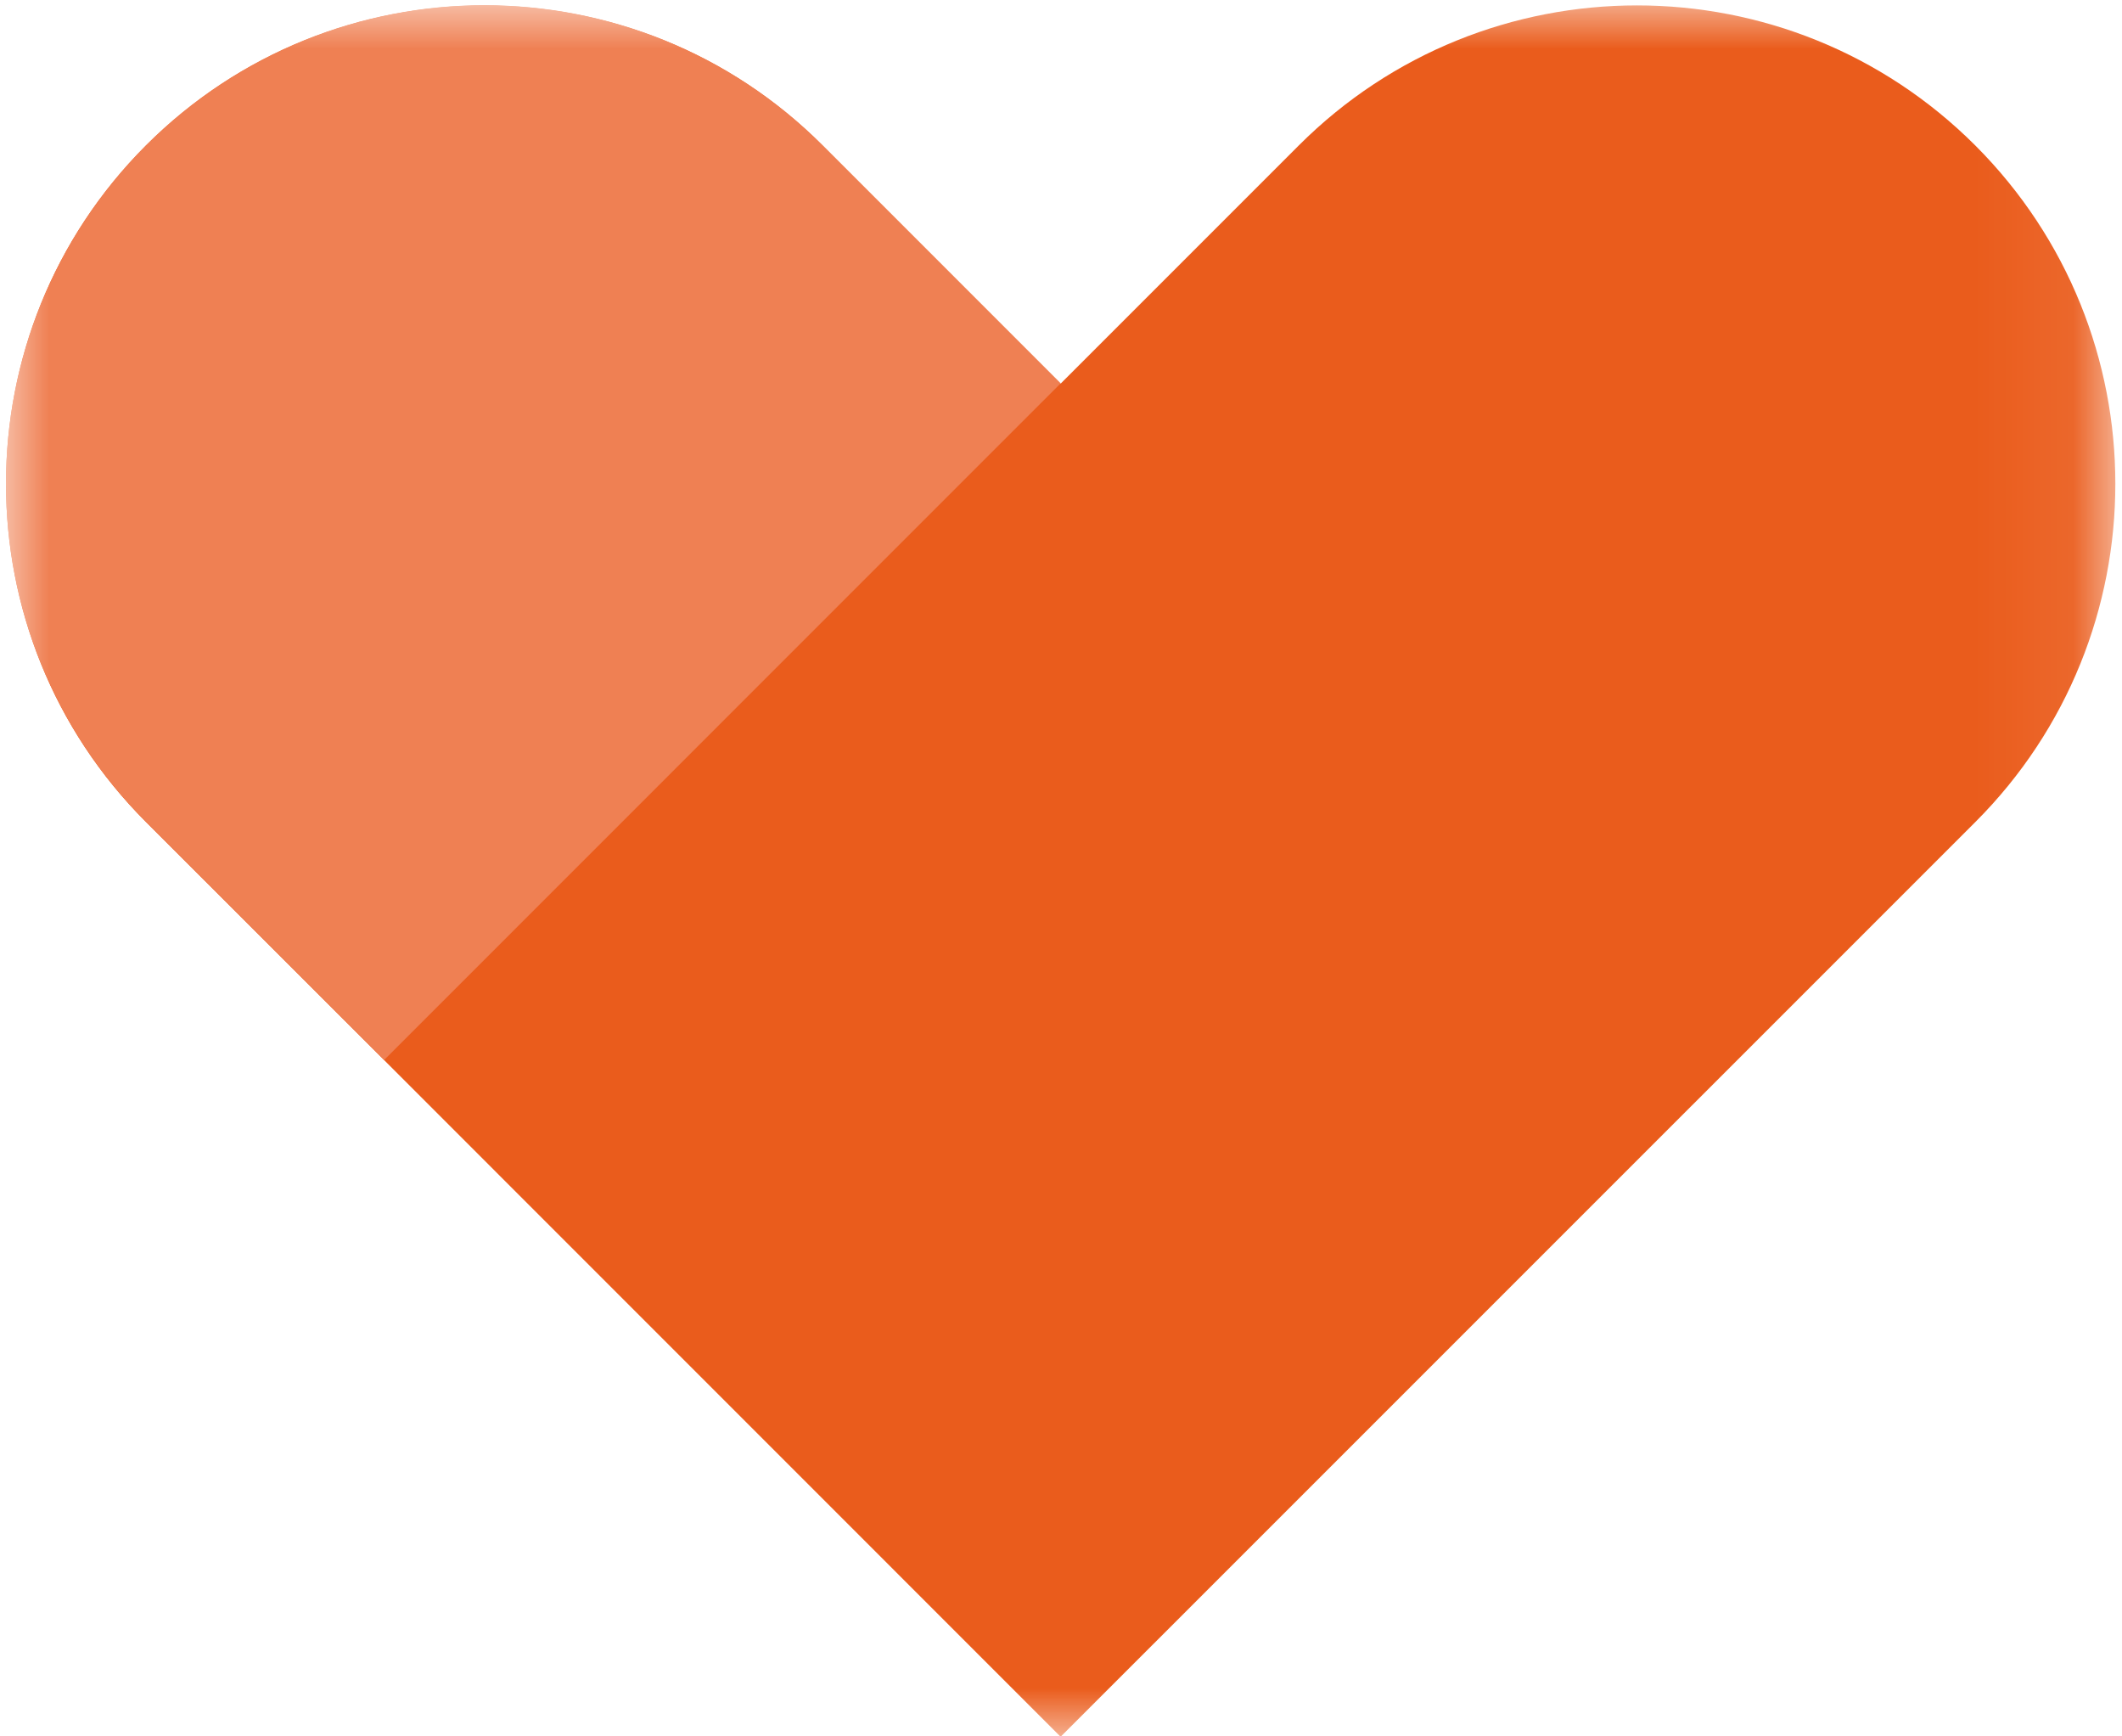
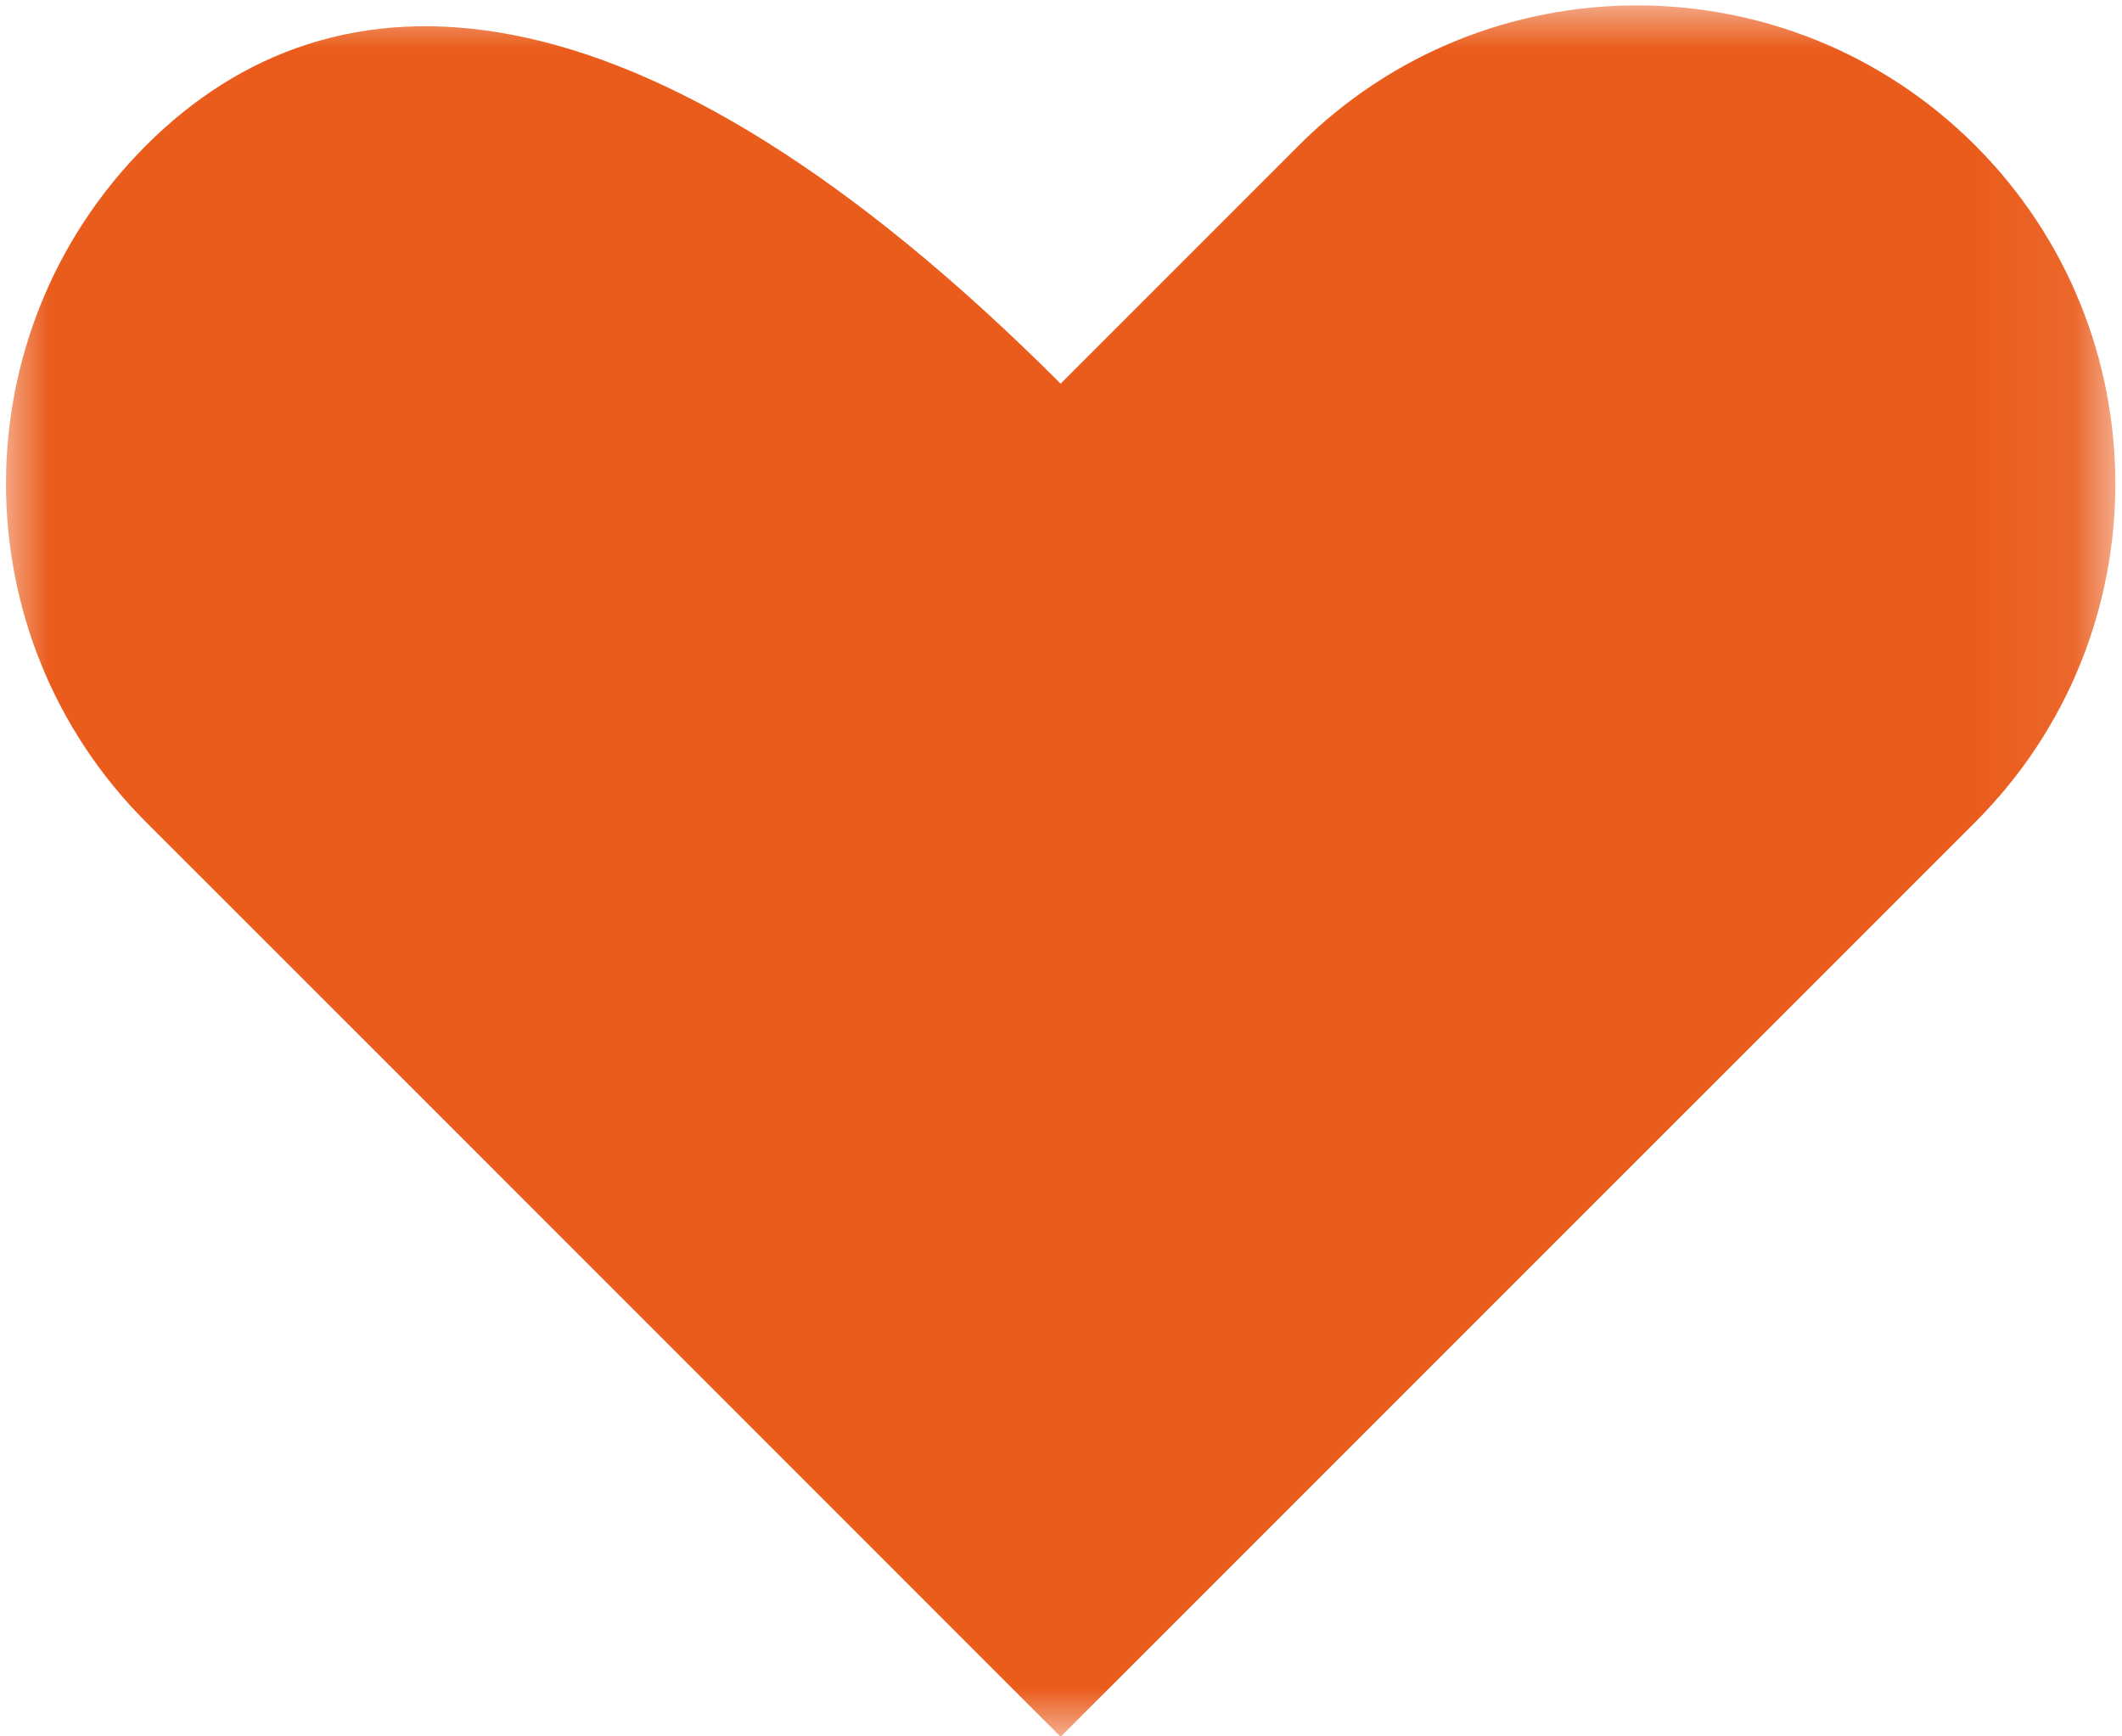
<svg xmlns="http://www.w3.org/2000/svg" width="22" height="18" viewBox="0 0 22 18" fill="none">
  <mask id="mask0_101979_3132" style="mask-type:alpha" maskUnits="userSpaceOnUse" x="0" y="0" width="22" height="18">
    <rect width="21.931" height="18" fill="#D9D9D9" />
  </mask>
  <g mask="url(#mask0_101979_3132)">
-     <path d="M20.479 1.508C18.542 -0.428 15.401 -0.428 13.465 1.508L10.996 3.977L8.528 1.508C6.592 -0.428 3.451 -0.428 1.514 1.508C-0.422 3.445 -0.422 6.586 1.514 8.522L3.983 10.99L10.996 18.004L20.479 8.522C22.415 6.586 22.415 3.445 20.479 1.508Z" fill="#EA5C1C" />
-     <path d="M3.983 10.988L1.514 8.52C-0.422 6.583 -0.422 3.443 1.514 1.506C3.451 -0.43 6.592 -0.43 8.528 1.506L10.996 3.974L3.983 10.988Z" fill="#EF8053" />
+     <path d="M20.479 1.508C18.542 -0.428 15.401 -0.428 13.465 1.508L10.996 3.977C6.592 -0.428 3.451 -0.428 1.514 1.508C-0.422 3.445 -0.422 6.586 1.514 8.522L3.983 10.99L10.996 18.004L20.479 8.522C22.415 6.586 22.415 3.445 20.479 1.508Z" fill="#EA5C1C" />
  </g>
</svg>